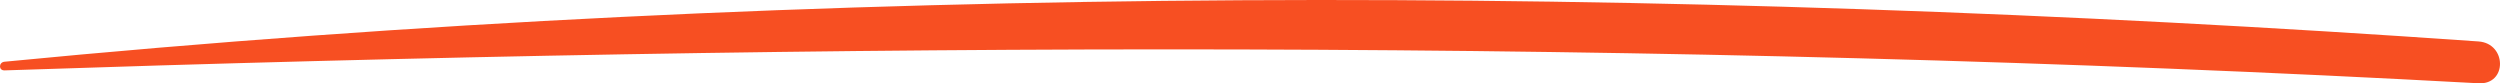
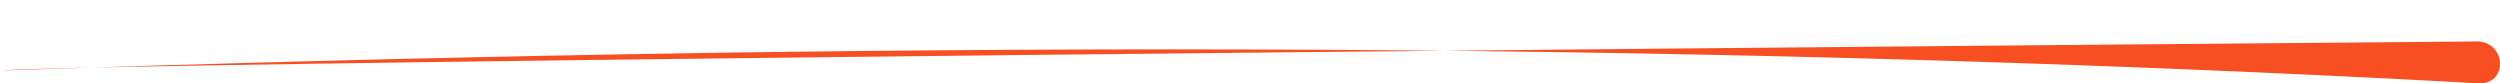
<svg xmlns="http://www.w3.org/2000/svg" width="90" height="3" viewBox="0 0 90 3" fill="none">
-   <path id="Vector" d="M0.163 2.534C29.915 1.532 59.495 1.373 89.226 2.998C90.265 3.058 90.251 1.565 89.226 1.492C59.688 -0.578 29.637 -0.637 0.163 2.222C-0.051 2.242 -0.058 2.54 0.163 2.534Z" fill="#F74F22" />
+   <path id="Vector" d="M0.163 2.534C29.915 1.532 59.495 1.373 89.226 2.998C90.265 3.058 90.251 1.565 89.226 1.492C-0.051 2.242 -0.058 2.54 0.163 2.534Z" fill="#F74F22" />
</svg>